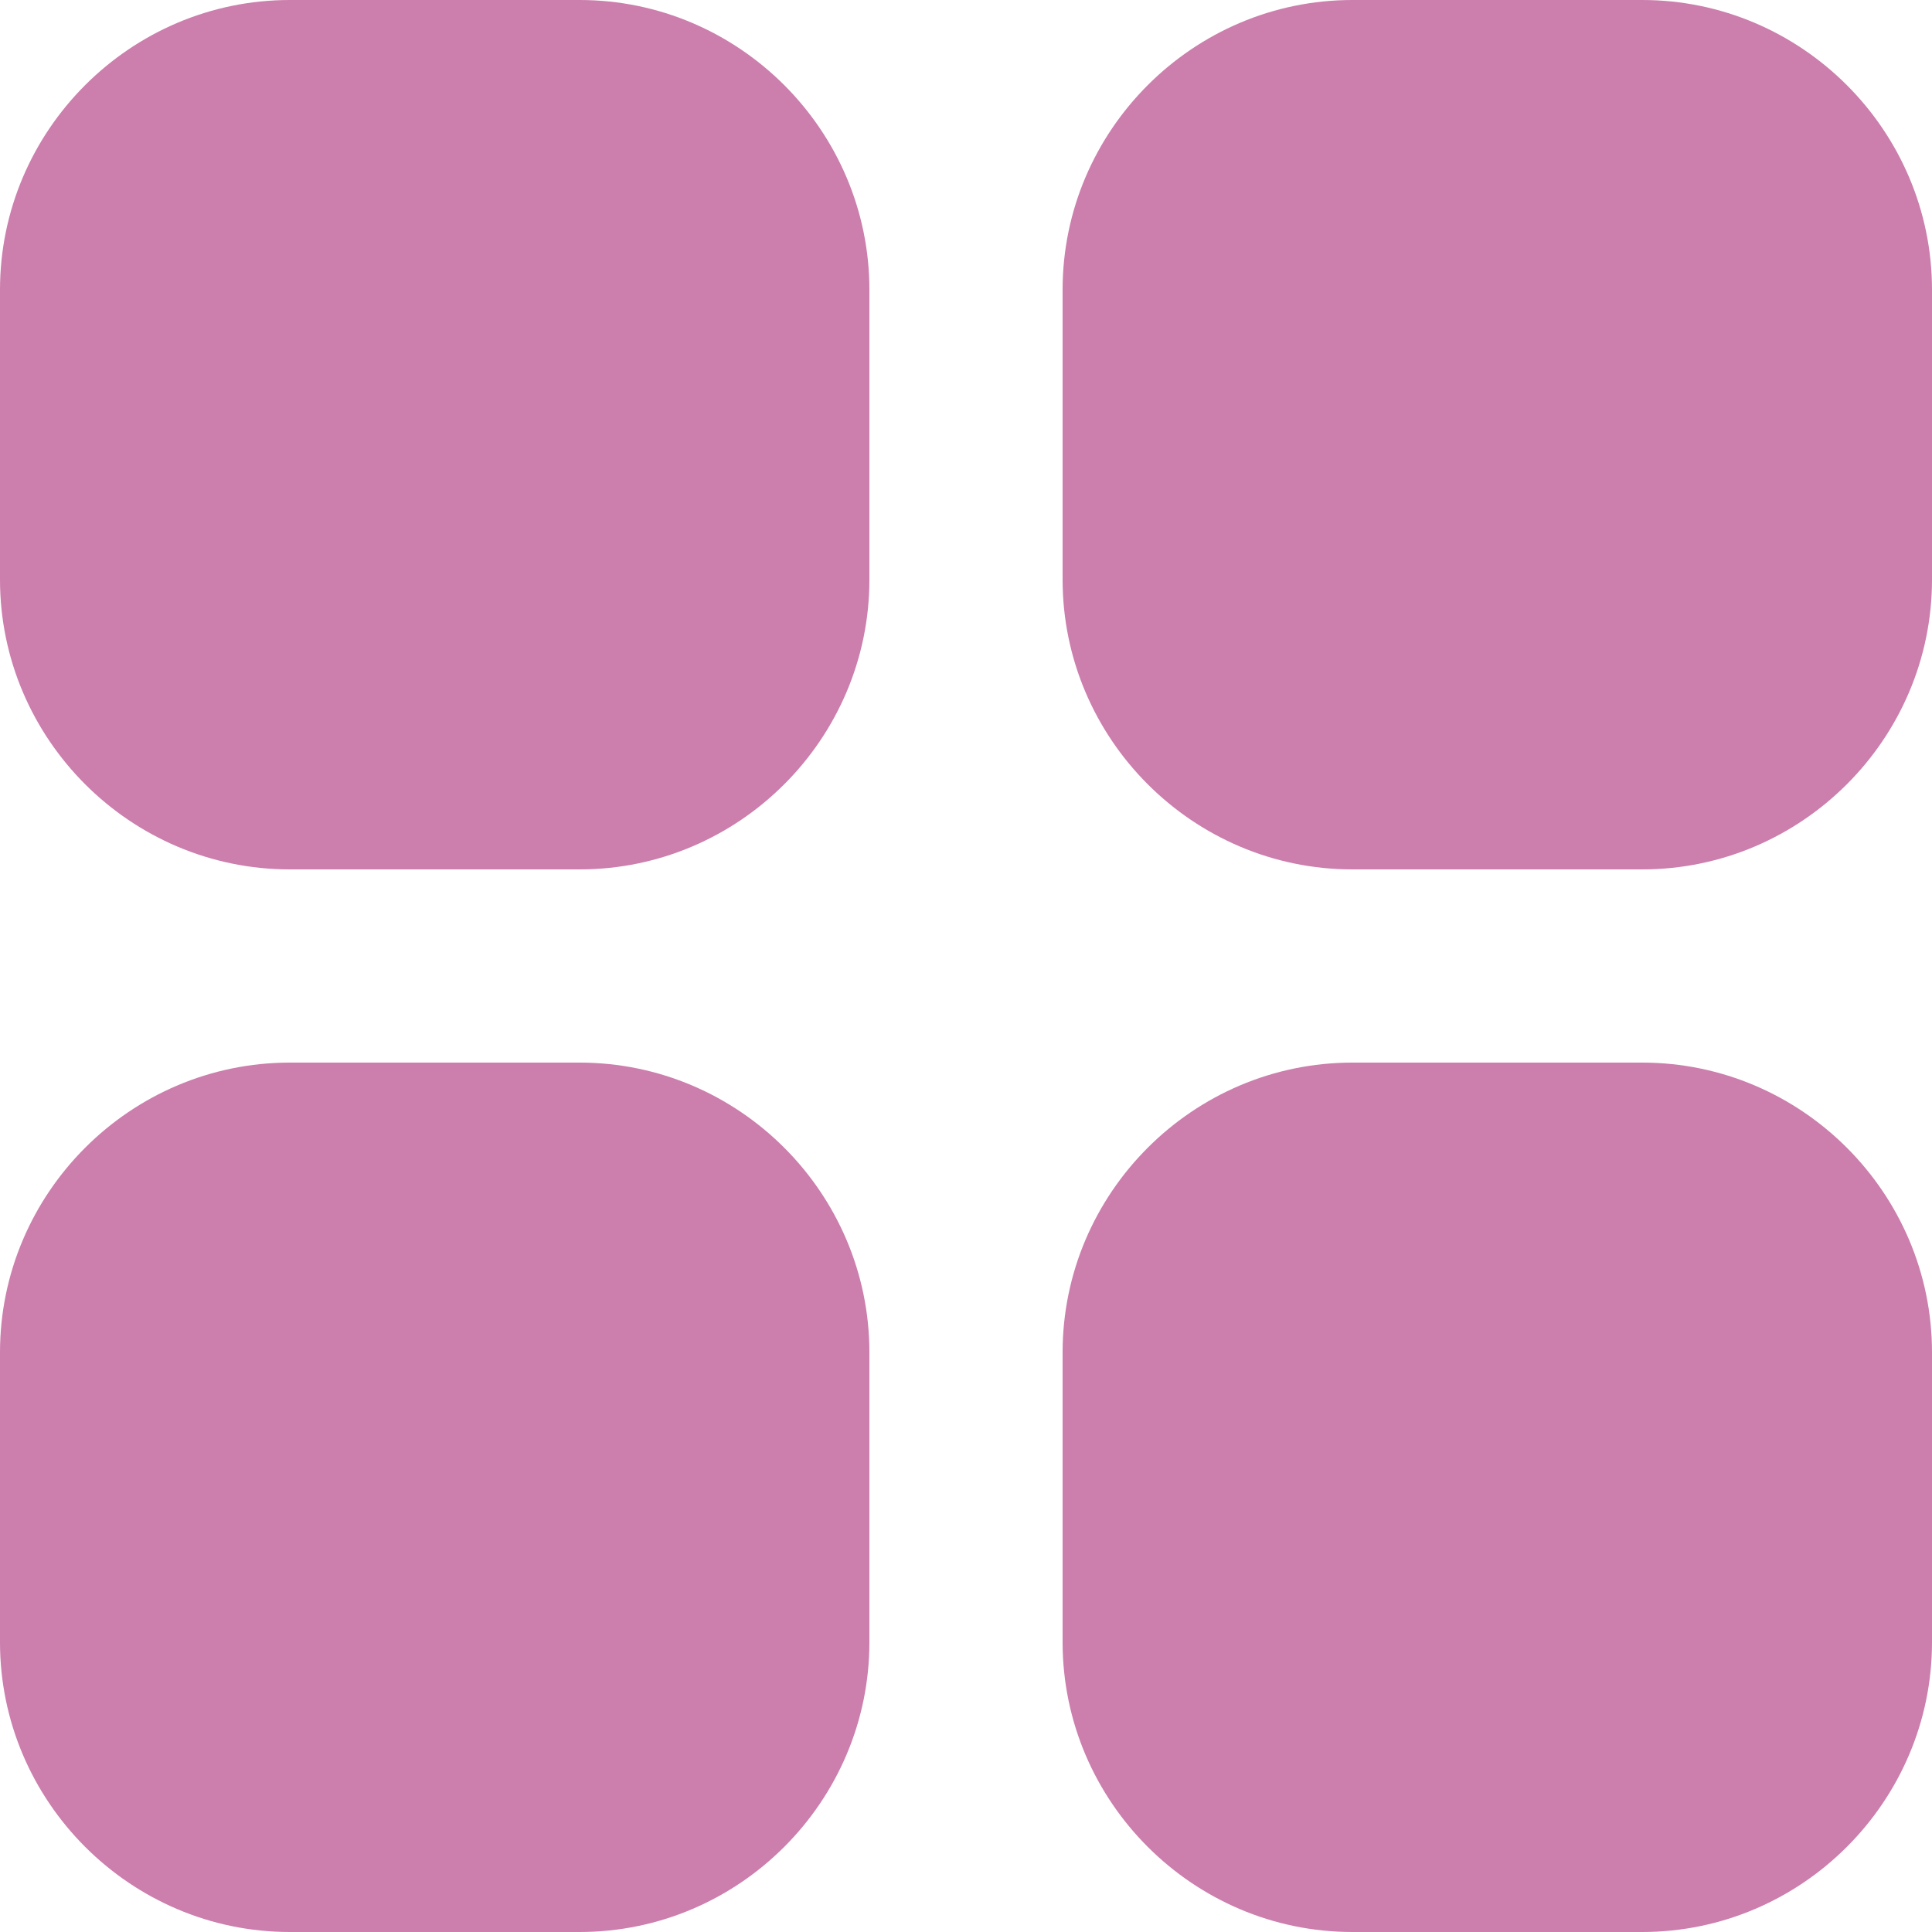
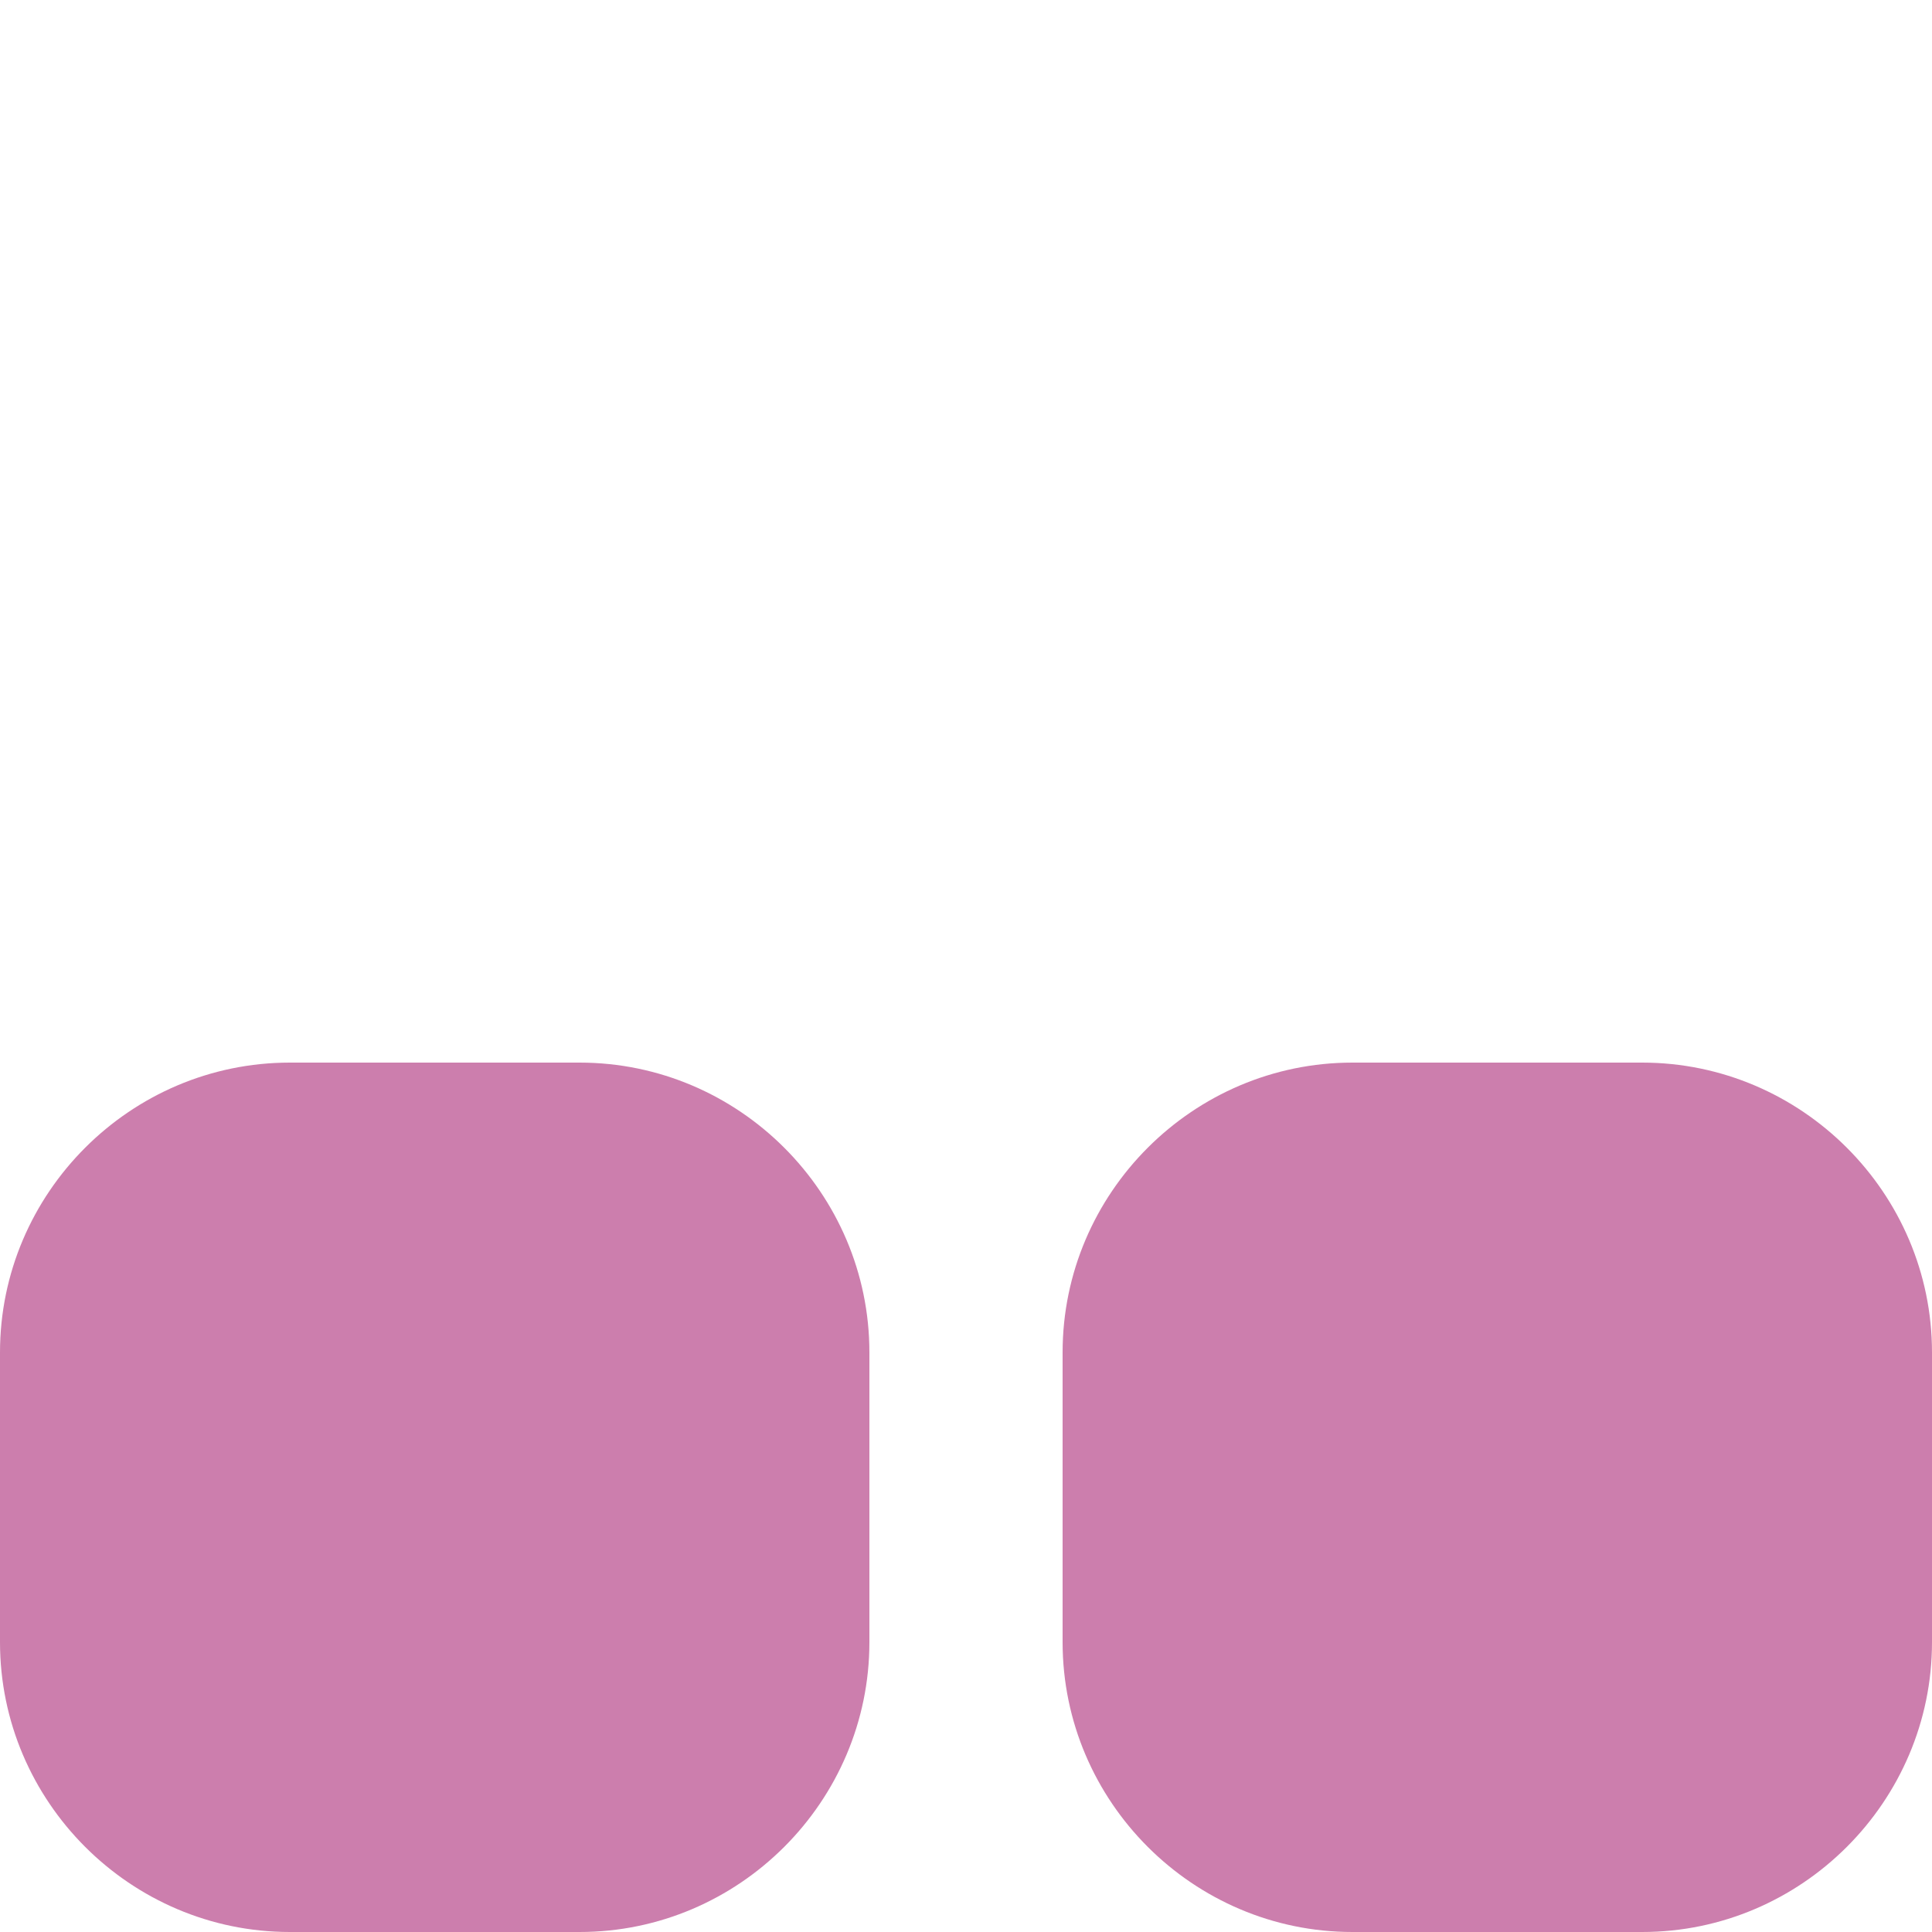
<svg xmlns="http://www.w3.org/2000/svg" width="31" height="31" viewBox="0 0 31 31" fill="none">
  <path d="M13.95 21.7V26.35C13.95 28.907 11.857 31 9.3 31H4.65C2.093 31 0 28.907 0 26.35V21.7C0 19.143 2.093 17.05 4.65 17.05H9.3C11.857 17.05 13.95 19.143 13.95 21.7Z" fill="#CC7EAD" />
-   <path d="M13.95 4.65V9.3C13.95 11.857 11.857 13.95 9.3 13.95H4.65C2.093 13.95 0 11.857 0 9.3V4.65C0 2.093 2.093 0 4.65 0H9.3C11.857 0 13.95 2.093 13.95 4.65Z" fill="#CC7EAD" />
  <path d="M31 21.7V26.35C31 28.907 28.907 31 26.35 31H21.7C19.143 31 17.05 28.907 17.05 26.35V21.7C17.05 19.143 19.143 17.05 21.7 17.05H26.35C28.907 17.05 31 19.143 31 21.7Z" fill="#CC7EAD" />
-   <path d="M31 4.65V9.3C31 11.857 28.907 13.95 26.35 13.95H21.7C19.143 13.95 17.05 11.857 17.05 9.3V4.65C17.05 2.093 19.143 0 21.7 0H26.35C28.907 0 31 2.093 31 4.65Z" fill="#CC7EAD" />
</svg>